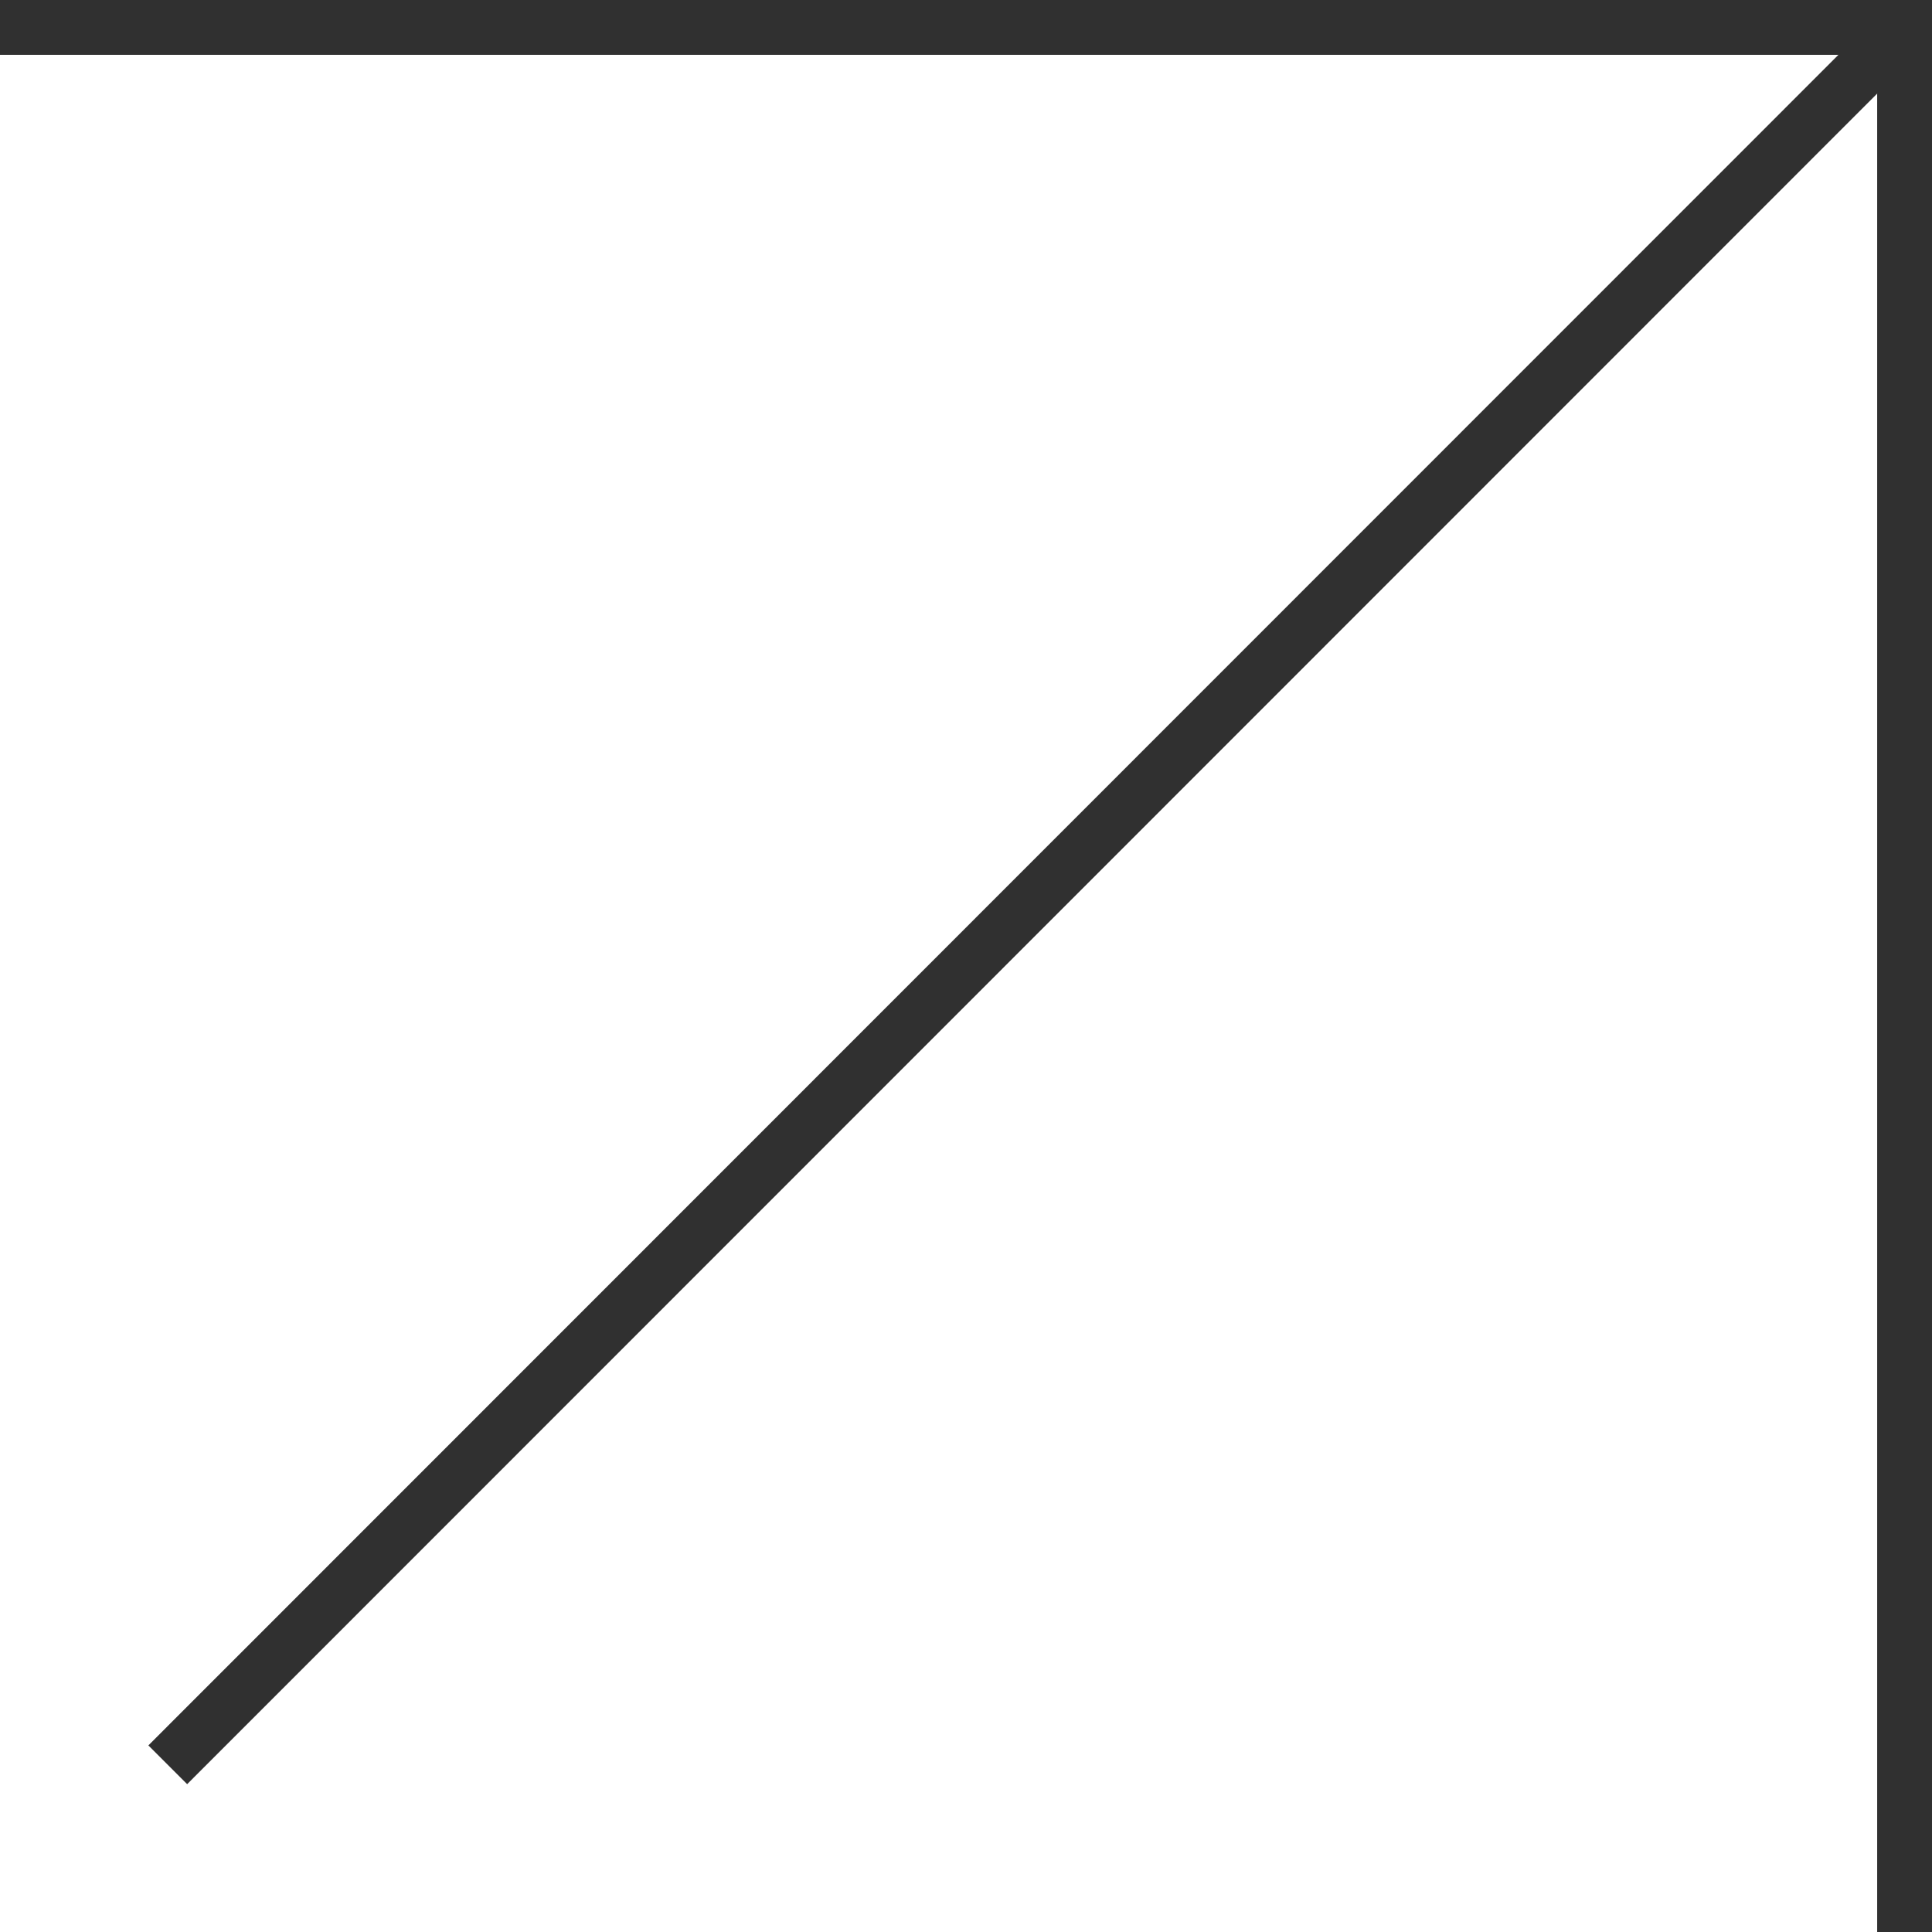
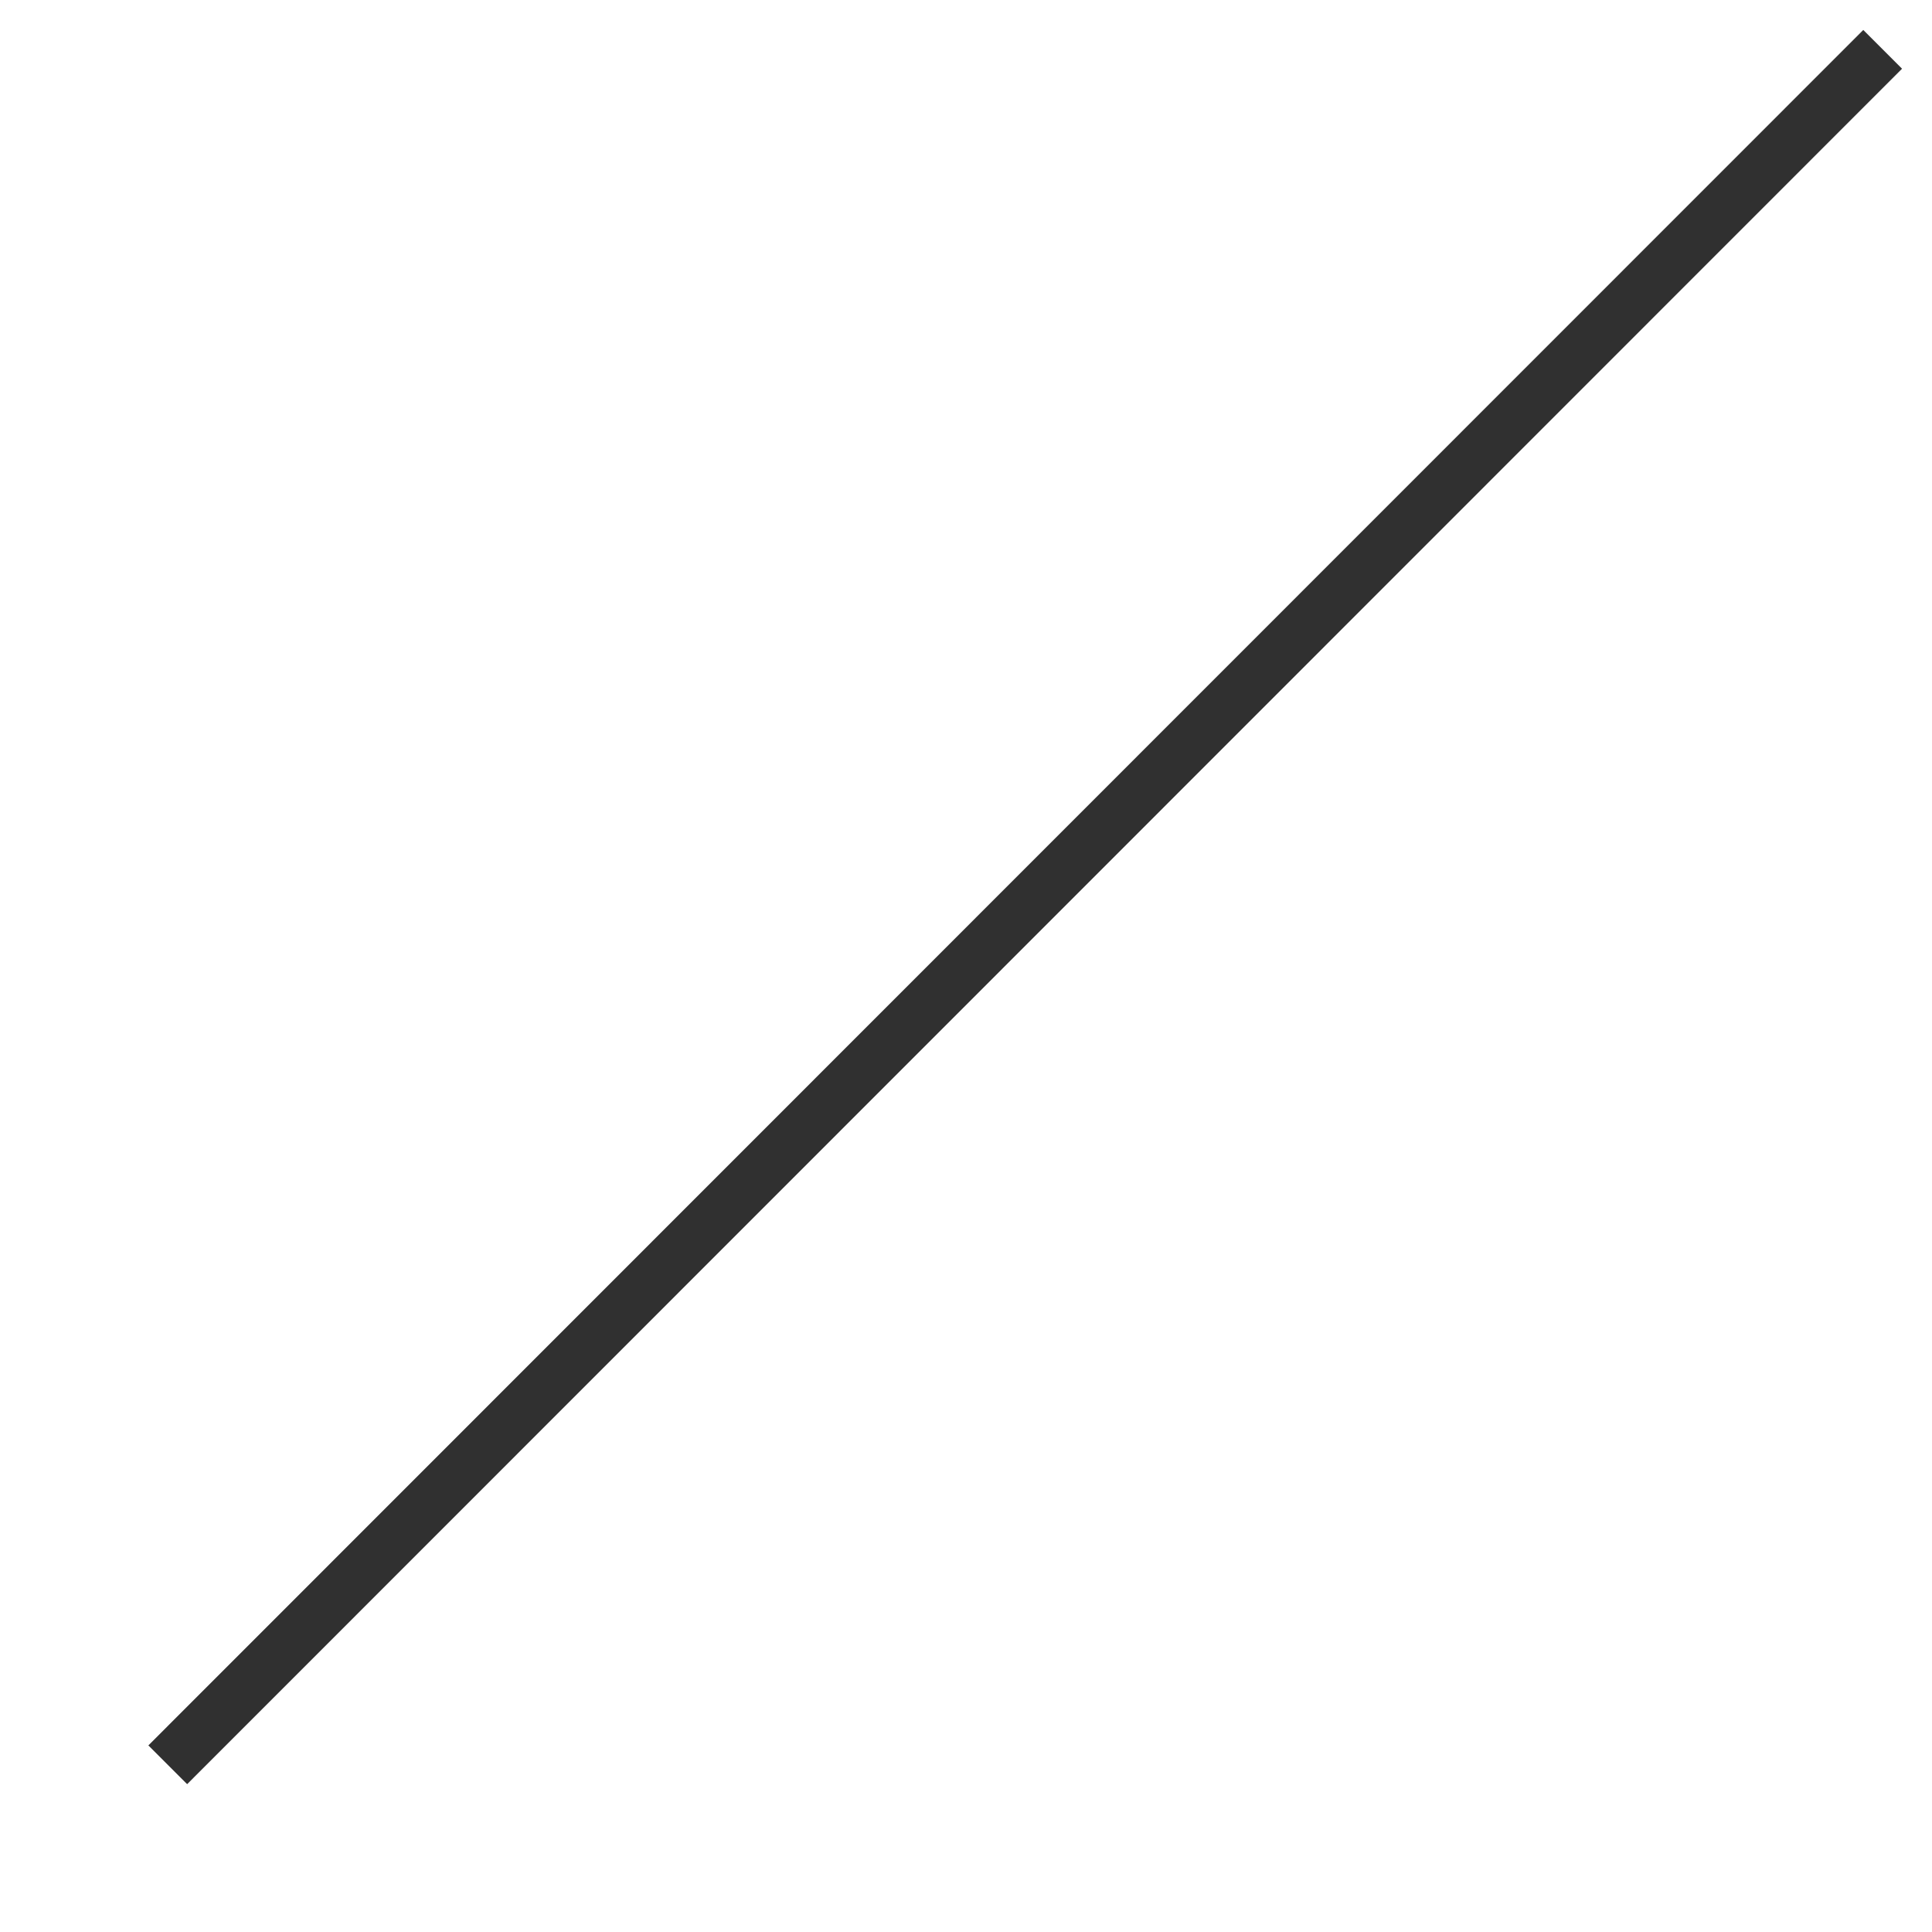
<svg xmlns="http://www.w3.org/2000/svg" viewBox="0 0 35.24 35.24">
  <defs>
    <style>.cls-1{fill:none;stroke:#303030;stroke-miterlimit:10;}</style>
  </defs>
  <g id="Layer_2" data-name="Layer 2">
    <g id="Layer_1-2" data-name="Layer 1">
-       <polyline class="cls-1" points="0 0.5 34.74 0.5 34.74 35.24" />
      <line class="cls-1" x1="34.34" y1="0.9" x2="3.06" y2="32.19" />
    </g>
  </g>
</svg>